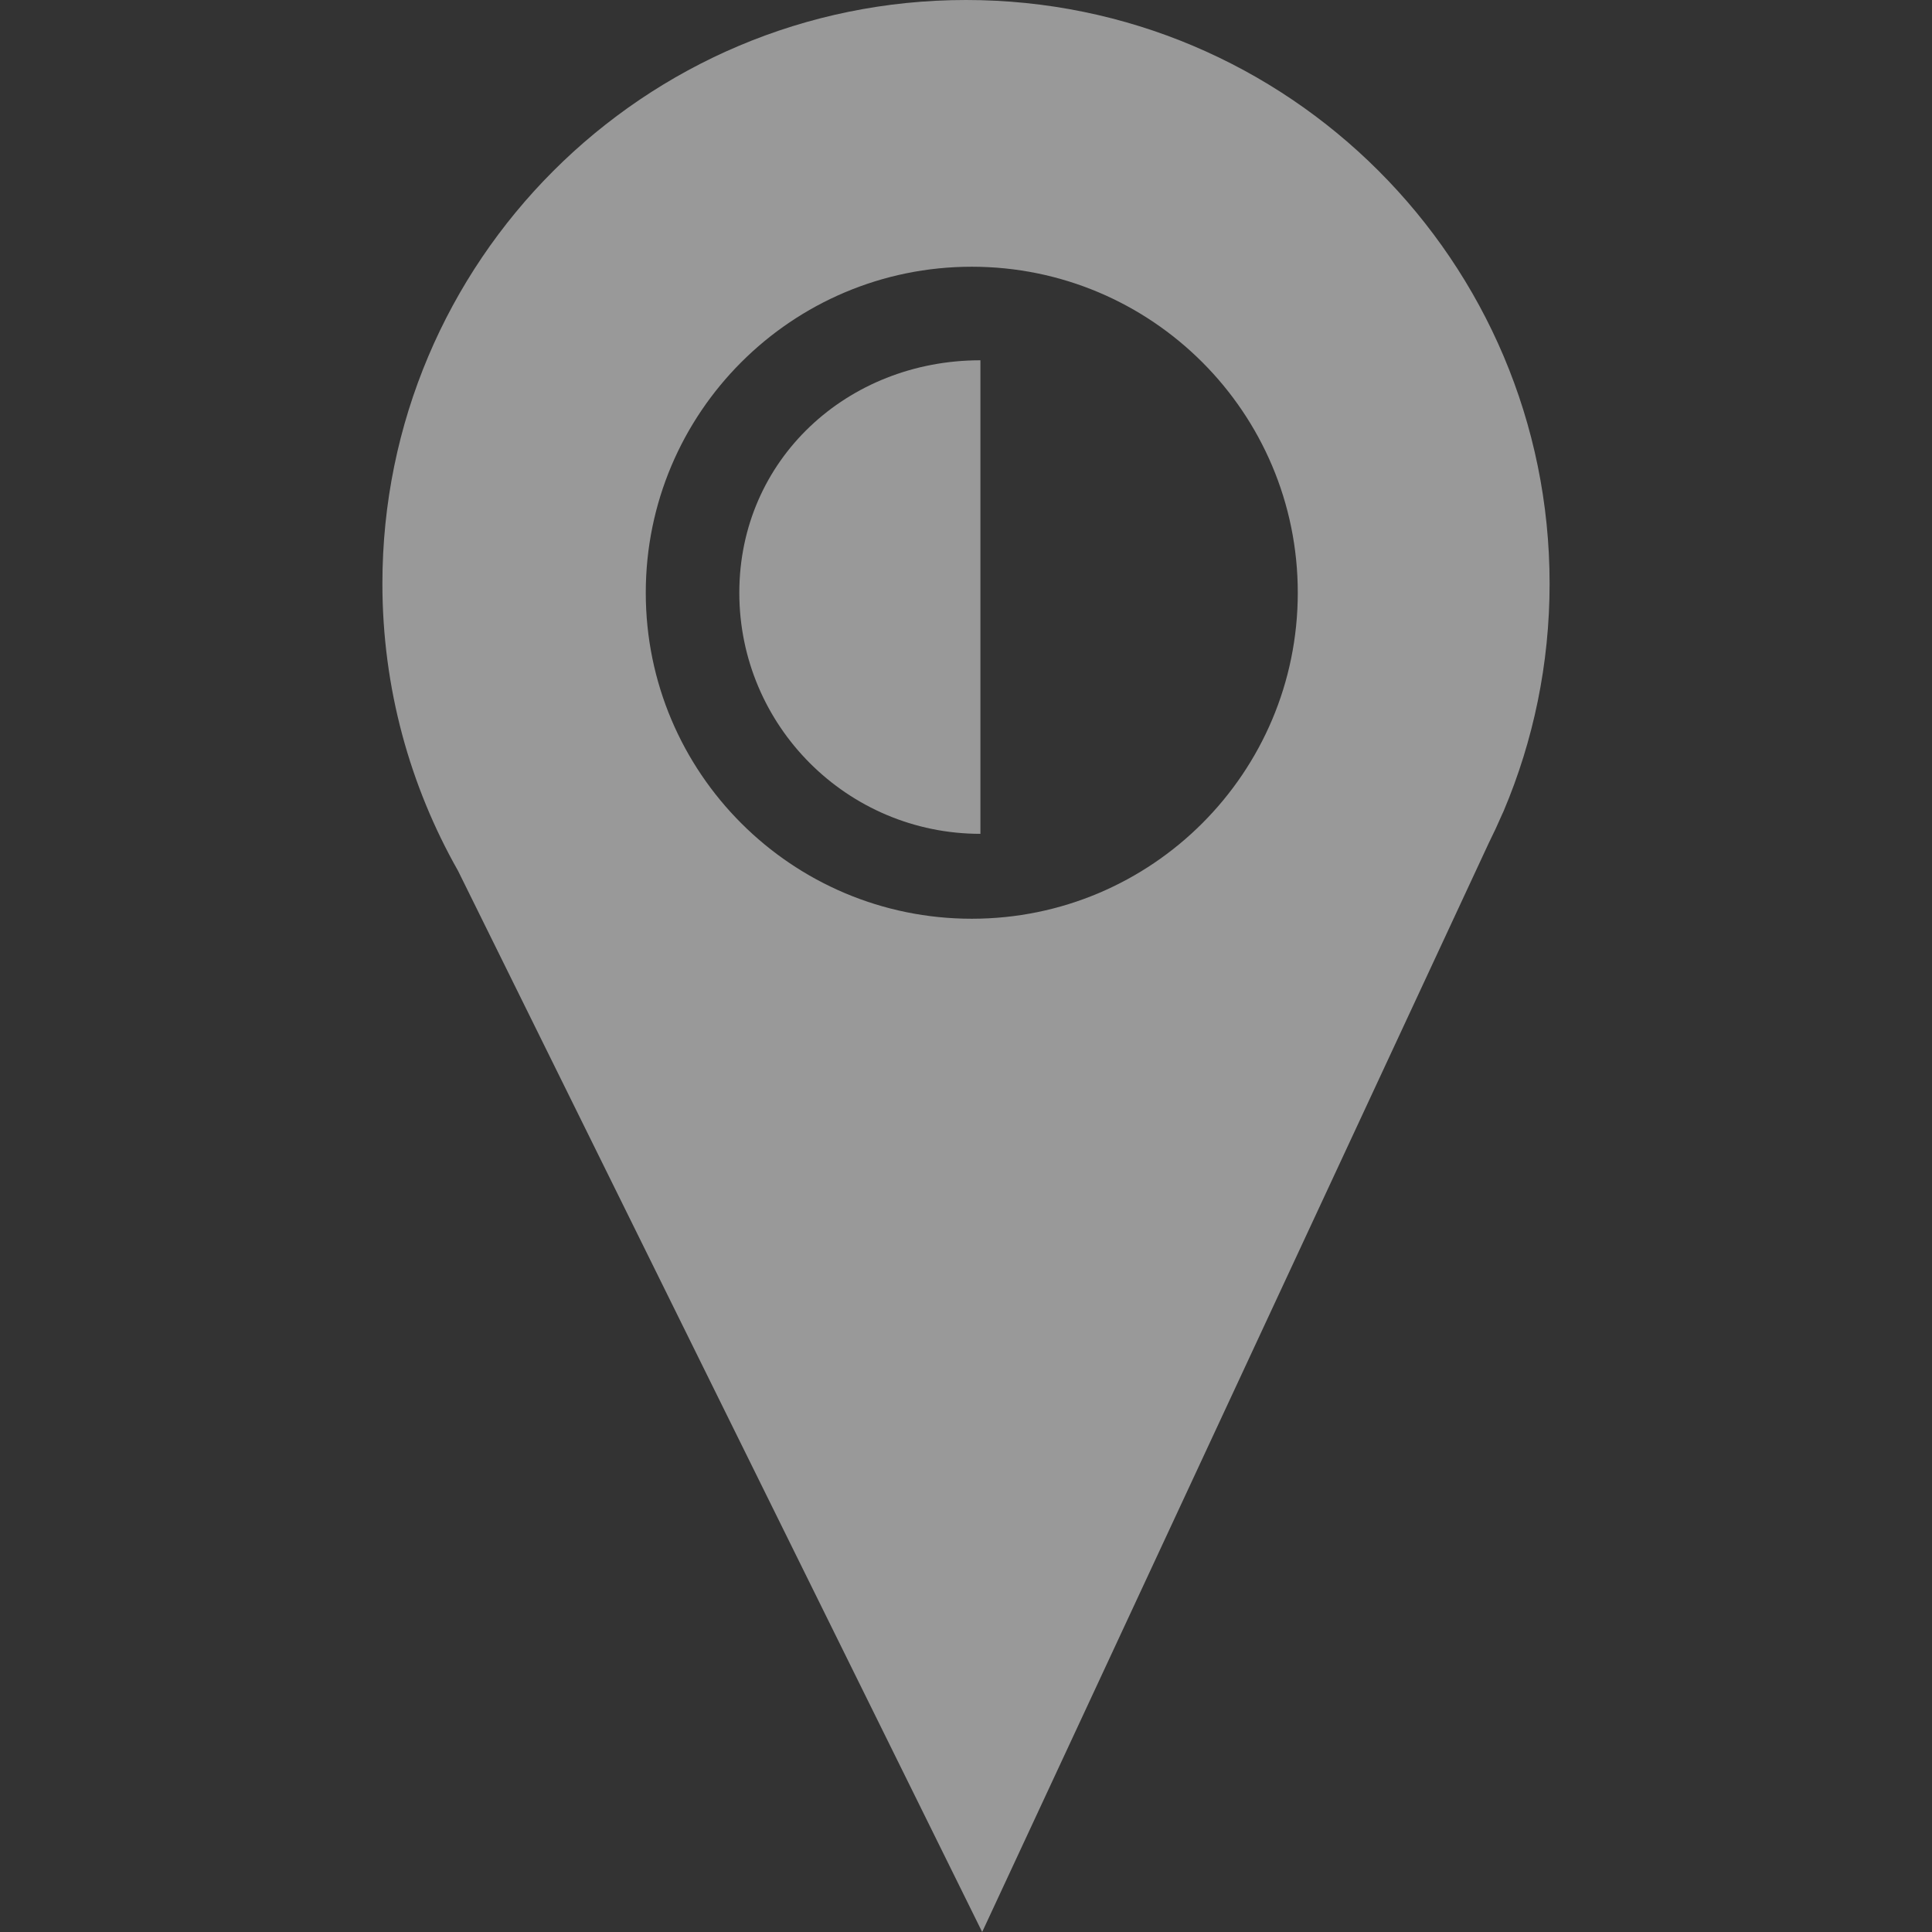
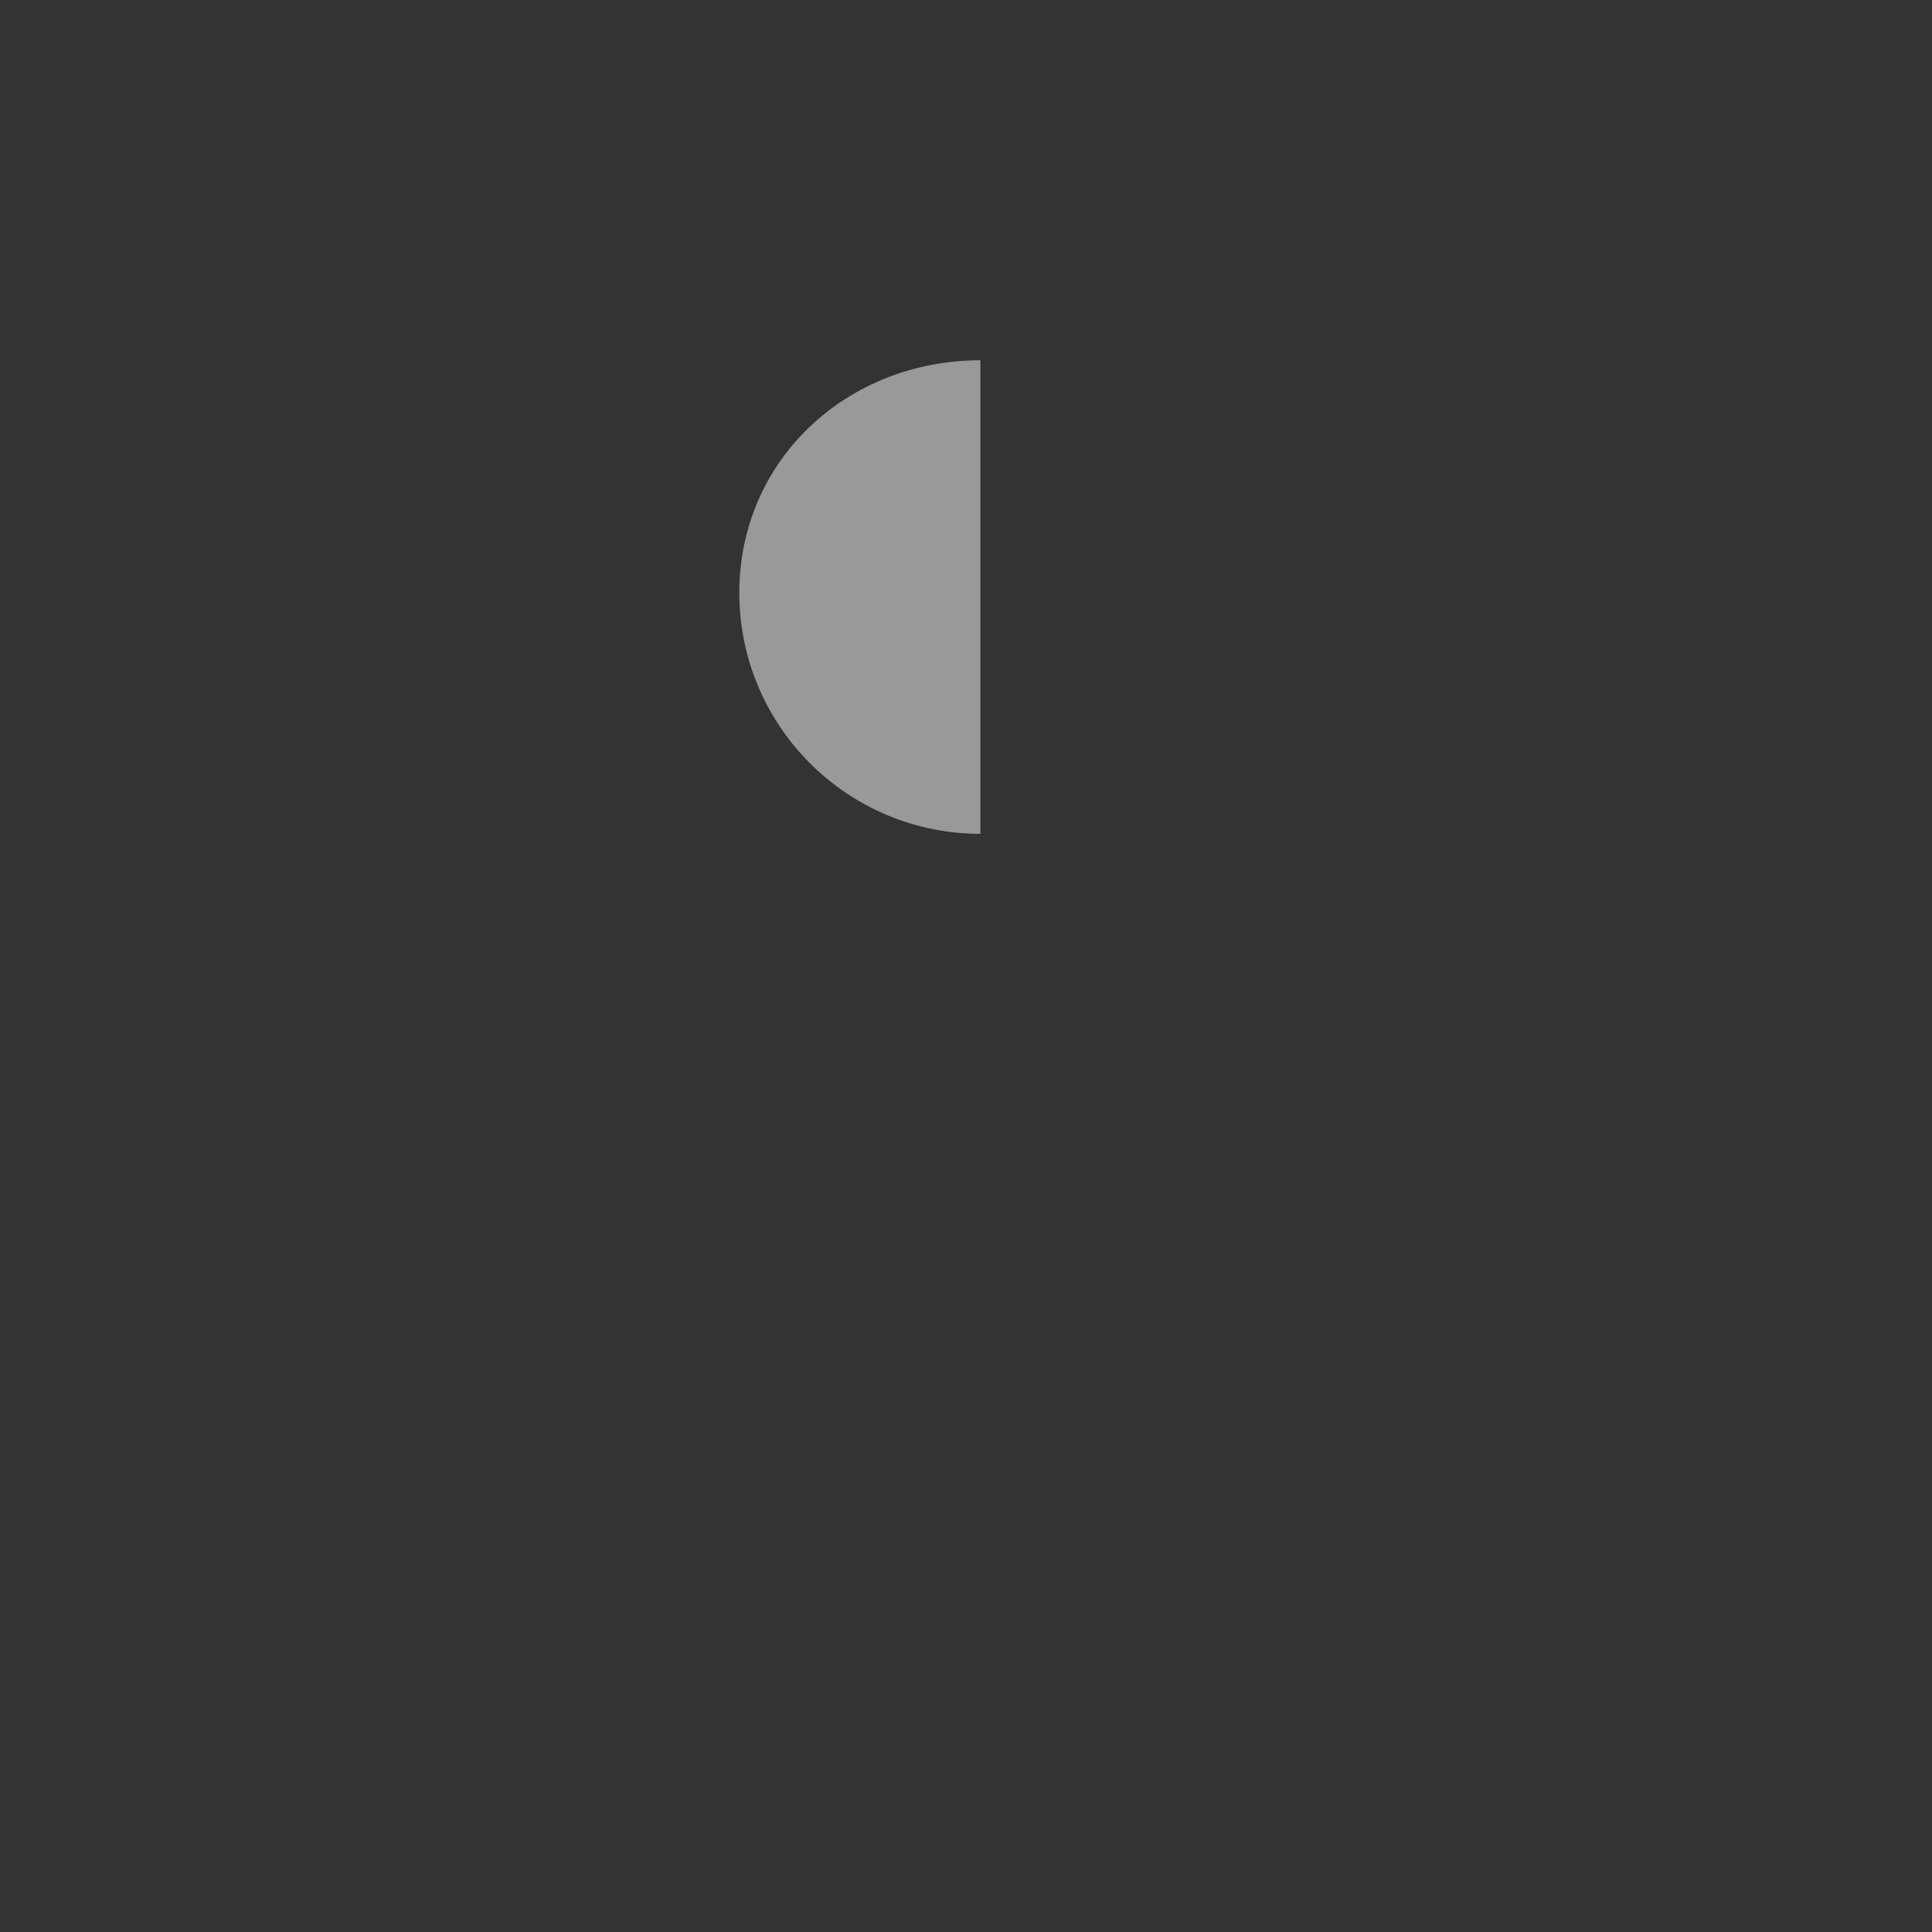
<svg xmlns="http://www.w3.org/2000/svg" version="1.1" id="sw-about-app-logo" x="0px" y="0px" viewBox="0 0 100 100" style="enable-background:new 0 0 100 100;" xml:space="preserve">
  <rect x="0" y="0" width="100" height="100" fill="#333333" stroke="none" />
  <style type="text/css">
	.st1 {
    opacity: 0.5;
    fill: #FFFFFF;
  }
</style>
  <g>
-     <path class="st1" d="M80.207,30.207C80.207,13.524,66.683,0,50,0S19.793,13.524,19.793,30.207   c0,5.408,1.428,10.479,3.917,14.87L50.837,100l26.225-56.372c0.243-0.489,0.475-0.985,0.692-1.488   l0.081-0.175H77.834C79.362,38.351,80.207,34.378,80.207,30.207z M50.299,47.554   c-9.319,0-16.874-7.555-16.874-16.874s7.555-16.874,16.874-16.874c9.319,0,16.874,7.555,16.874,16.874   S59.618,47.554,50.299,47.554z" />
    <path class="st1" d="M50.746,43.159c-6.891,0-12.479-5.589-12.479-12.479s5.589-12.032,12.479-12.032V43.159   z" />
  </g>
</svg>